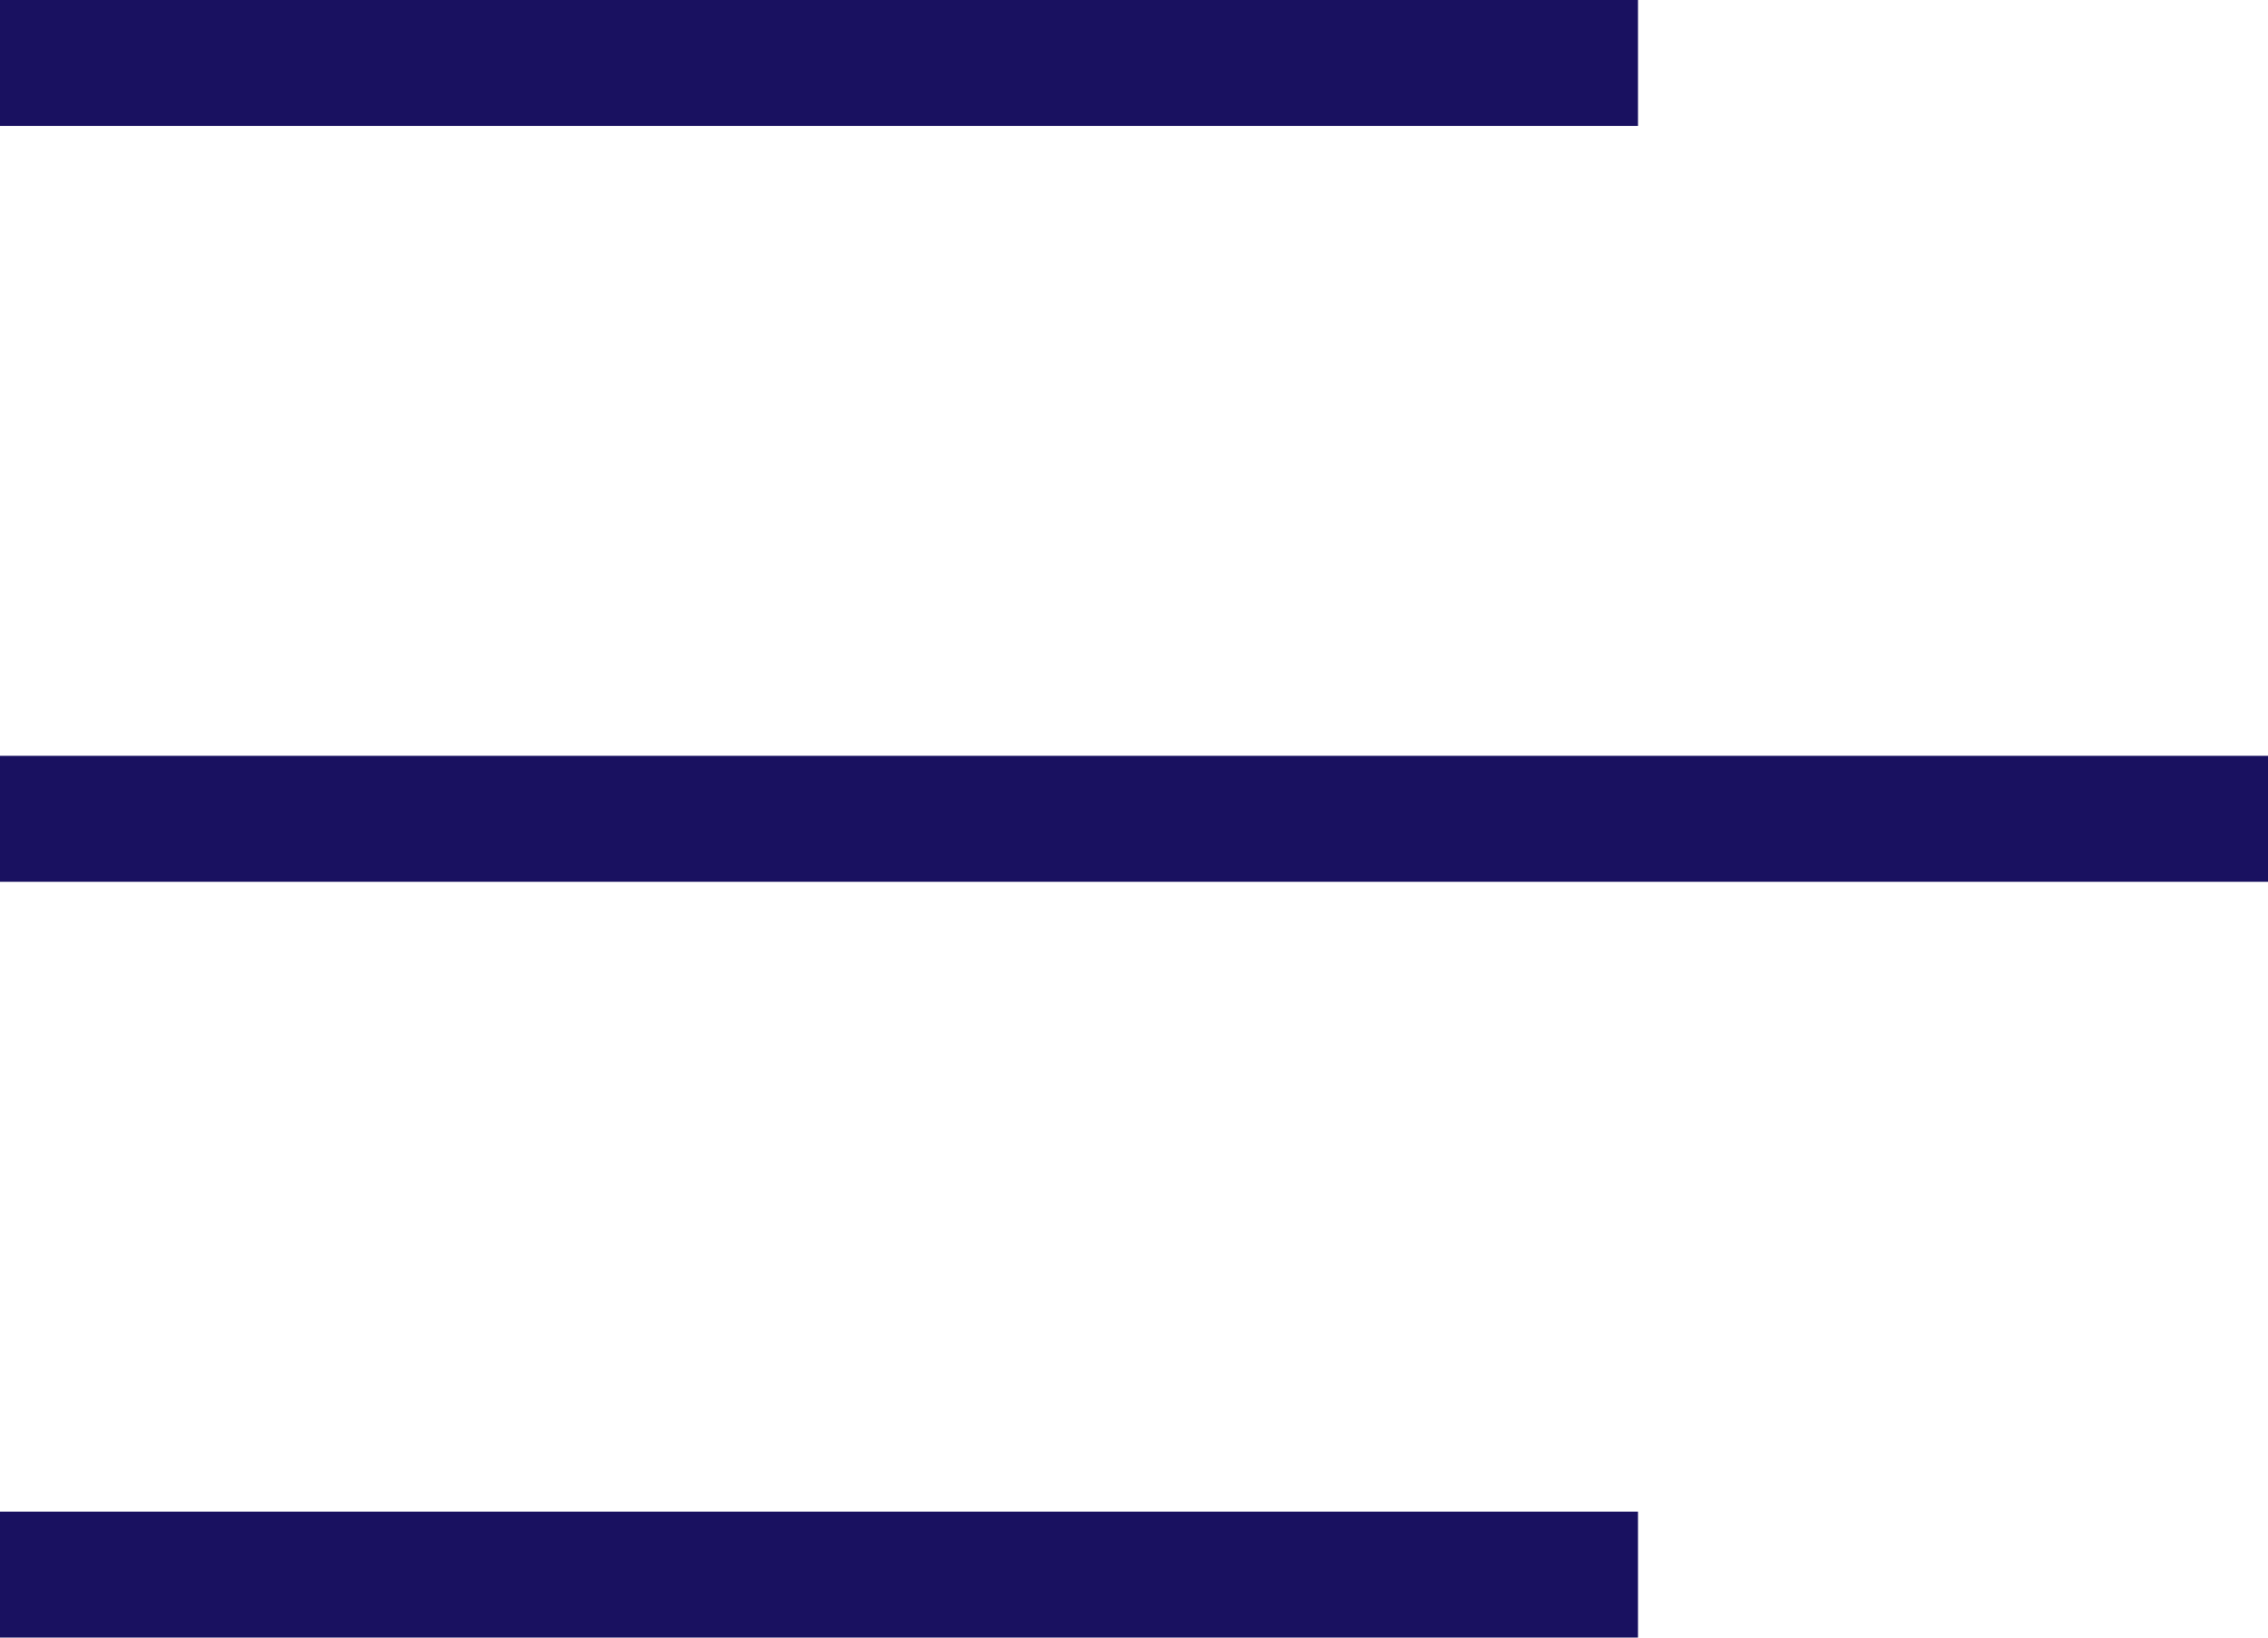
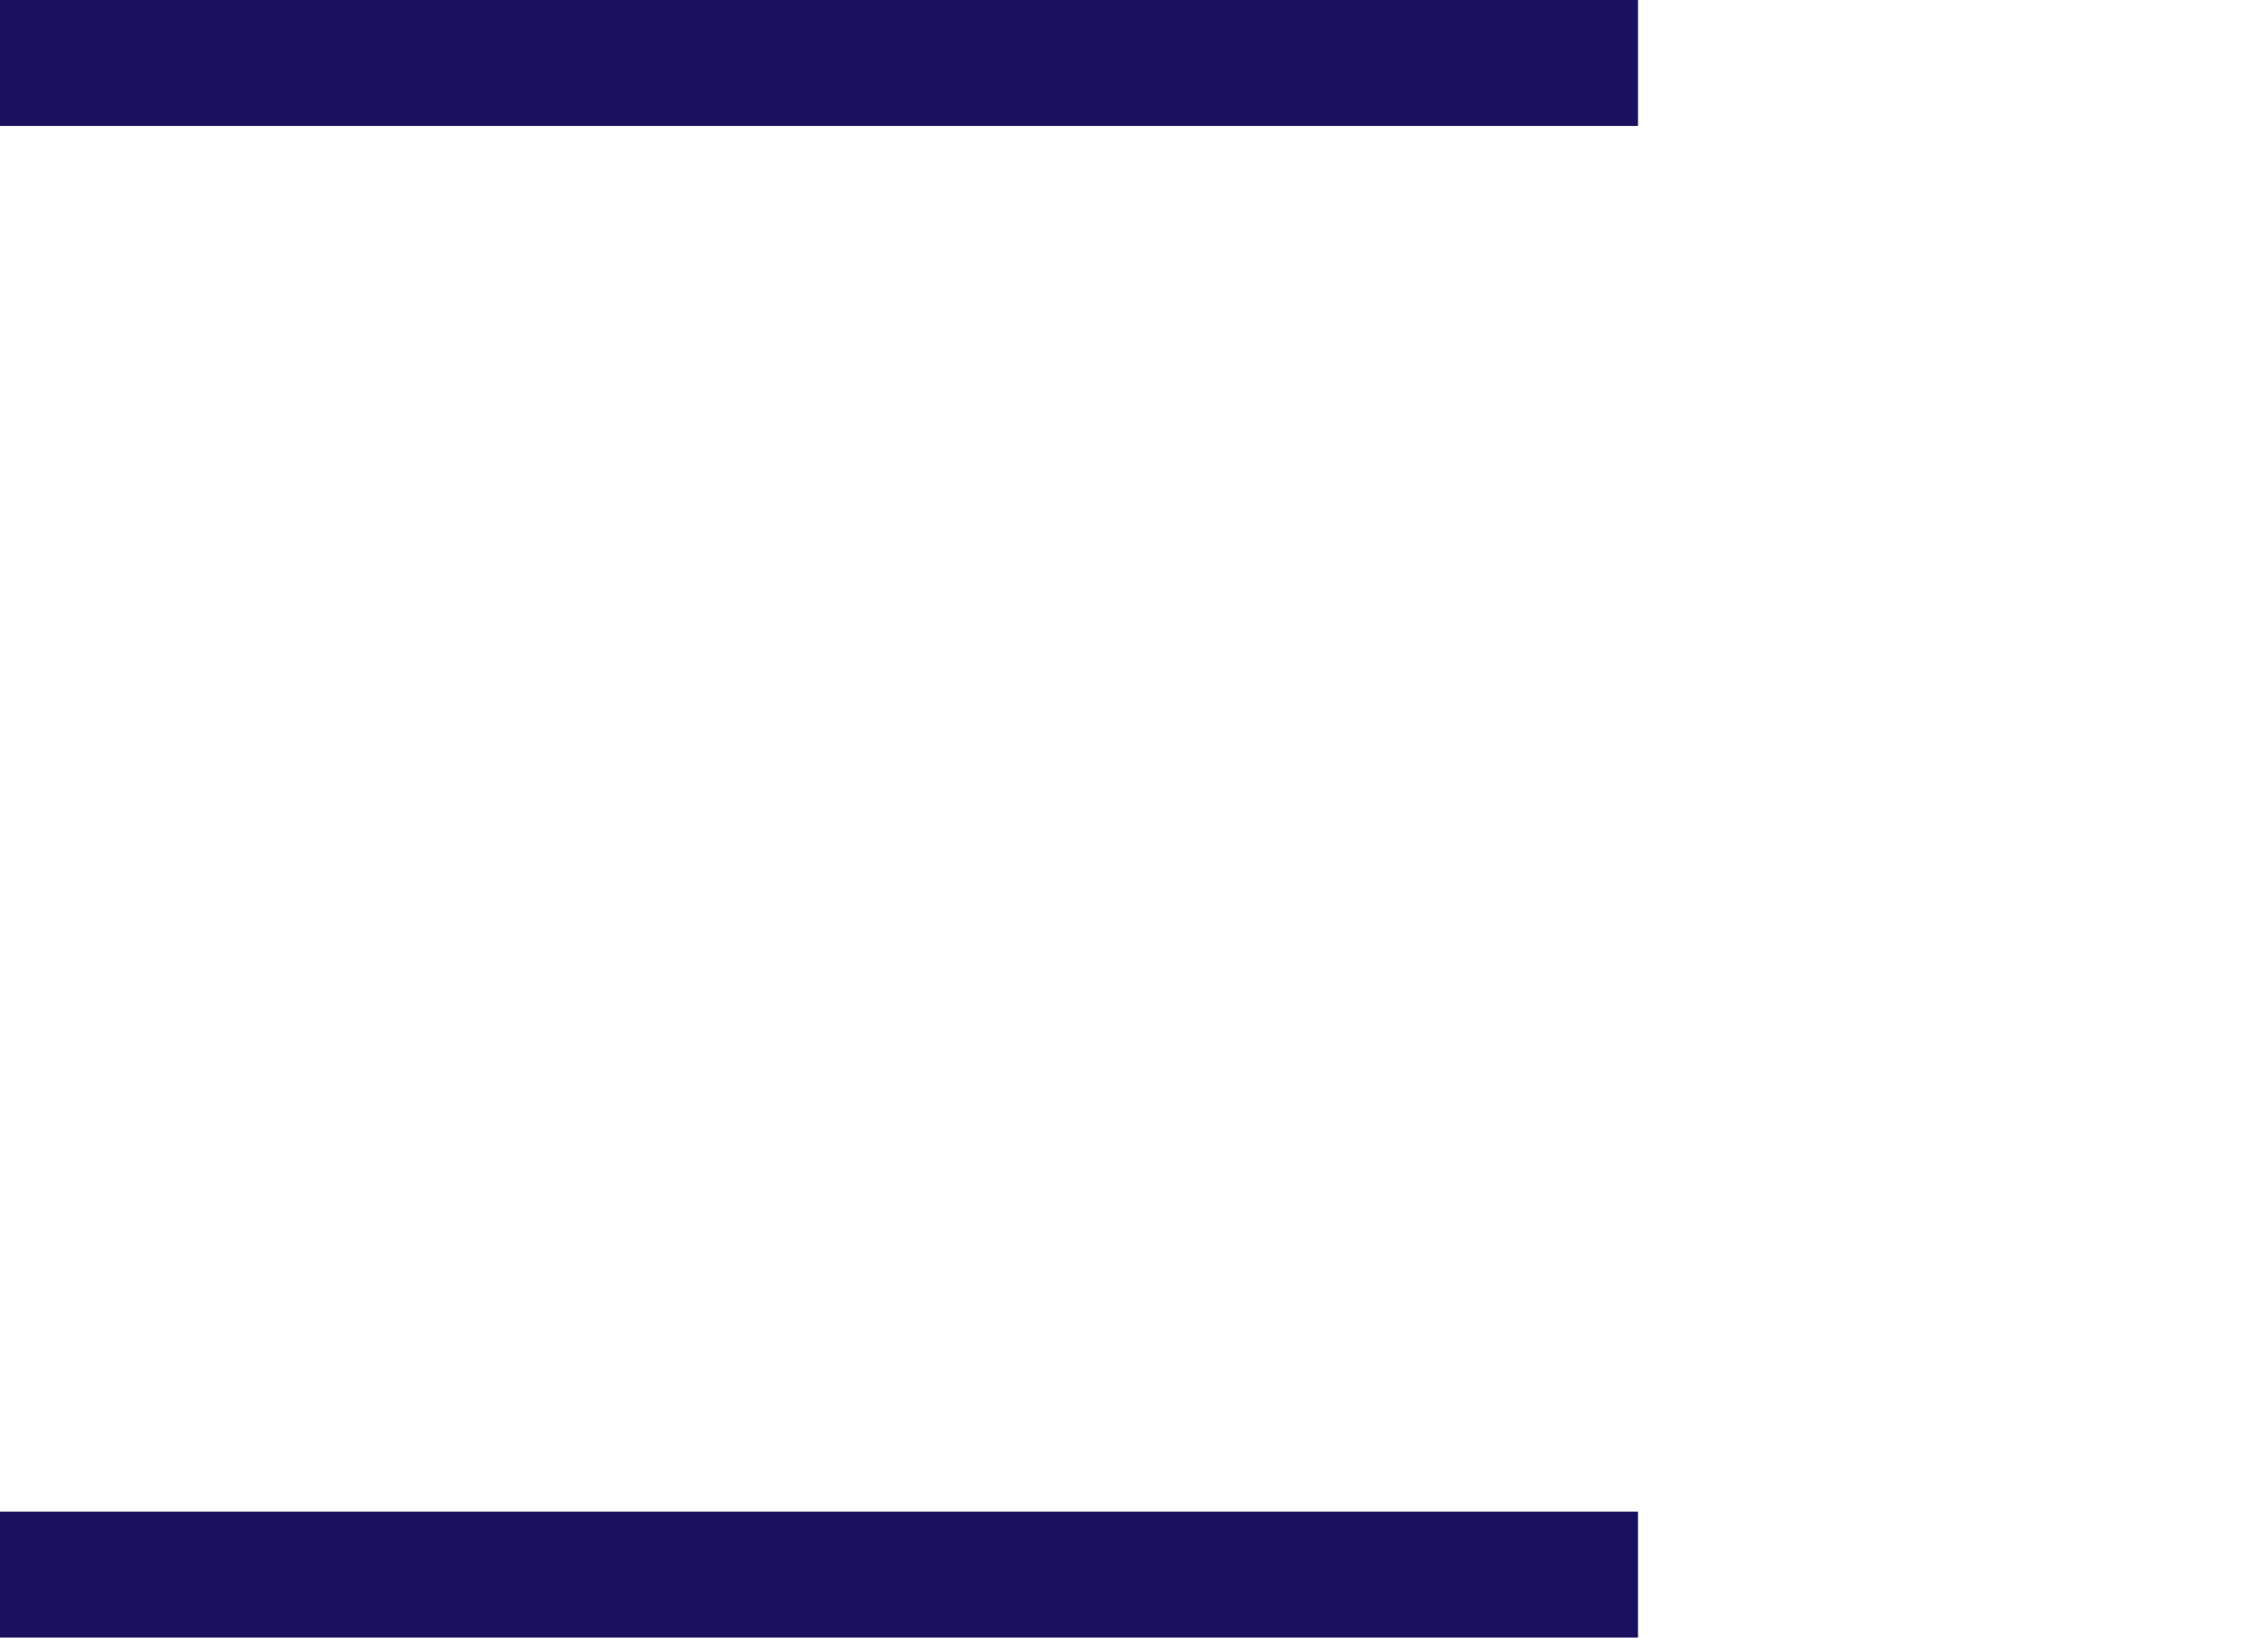
<svg xmlns="http://www.w3.org/2000/svg" width="18" height="13" viewBox="0 0 18 13" fill="none">
  <line y1="0.5" x2="13" y2="0.5" stroke="#191160" />
  <line y1="12.5" x2="13" y2="12.5" stroke="#191160" />
-   <line y1="6.5" x2="18" y2="6.5" stroke="#191160" />
</svg>